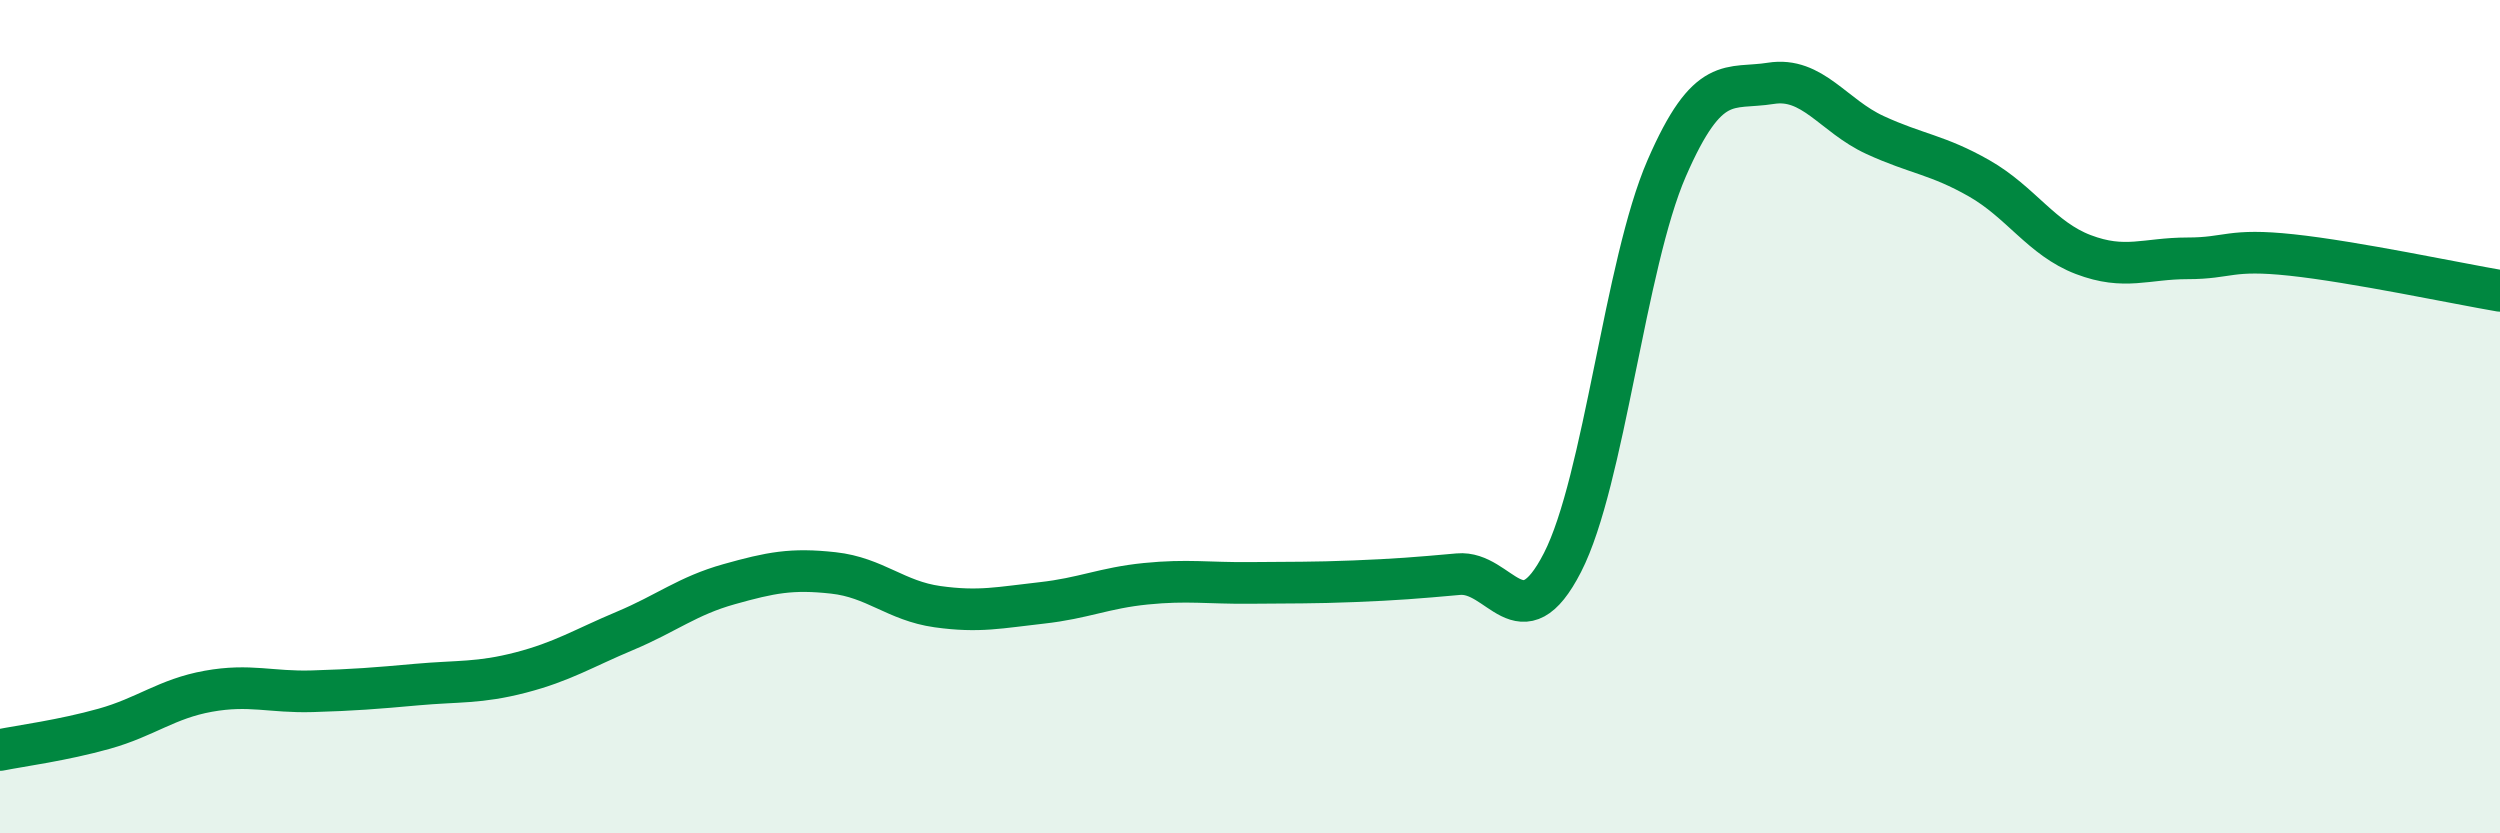
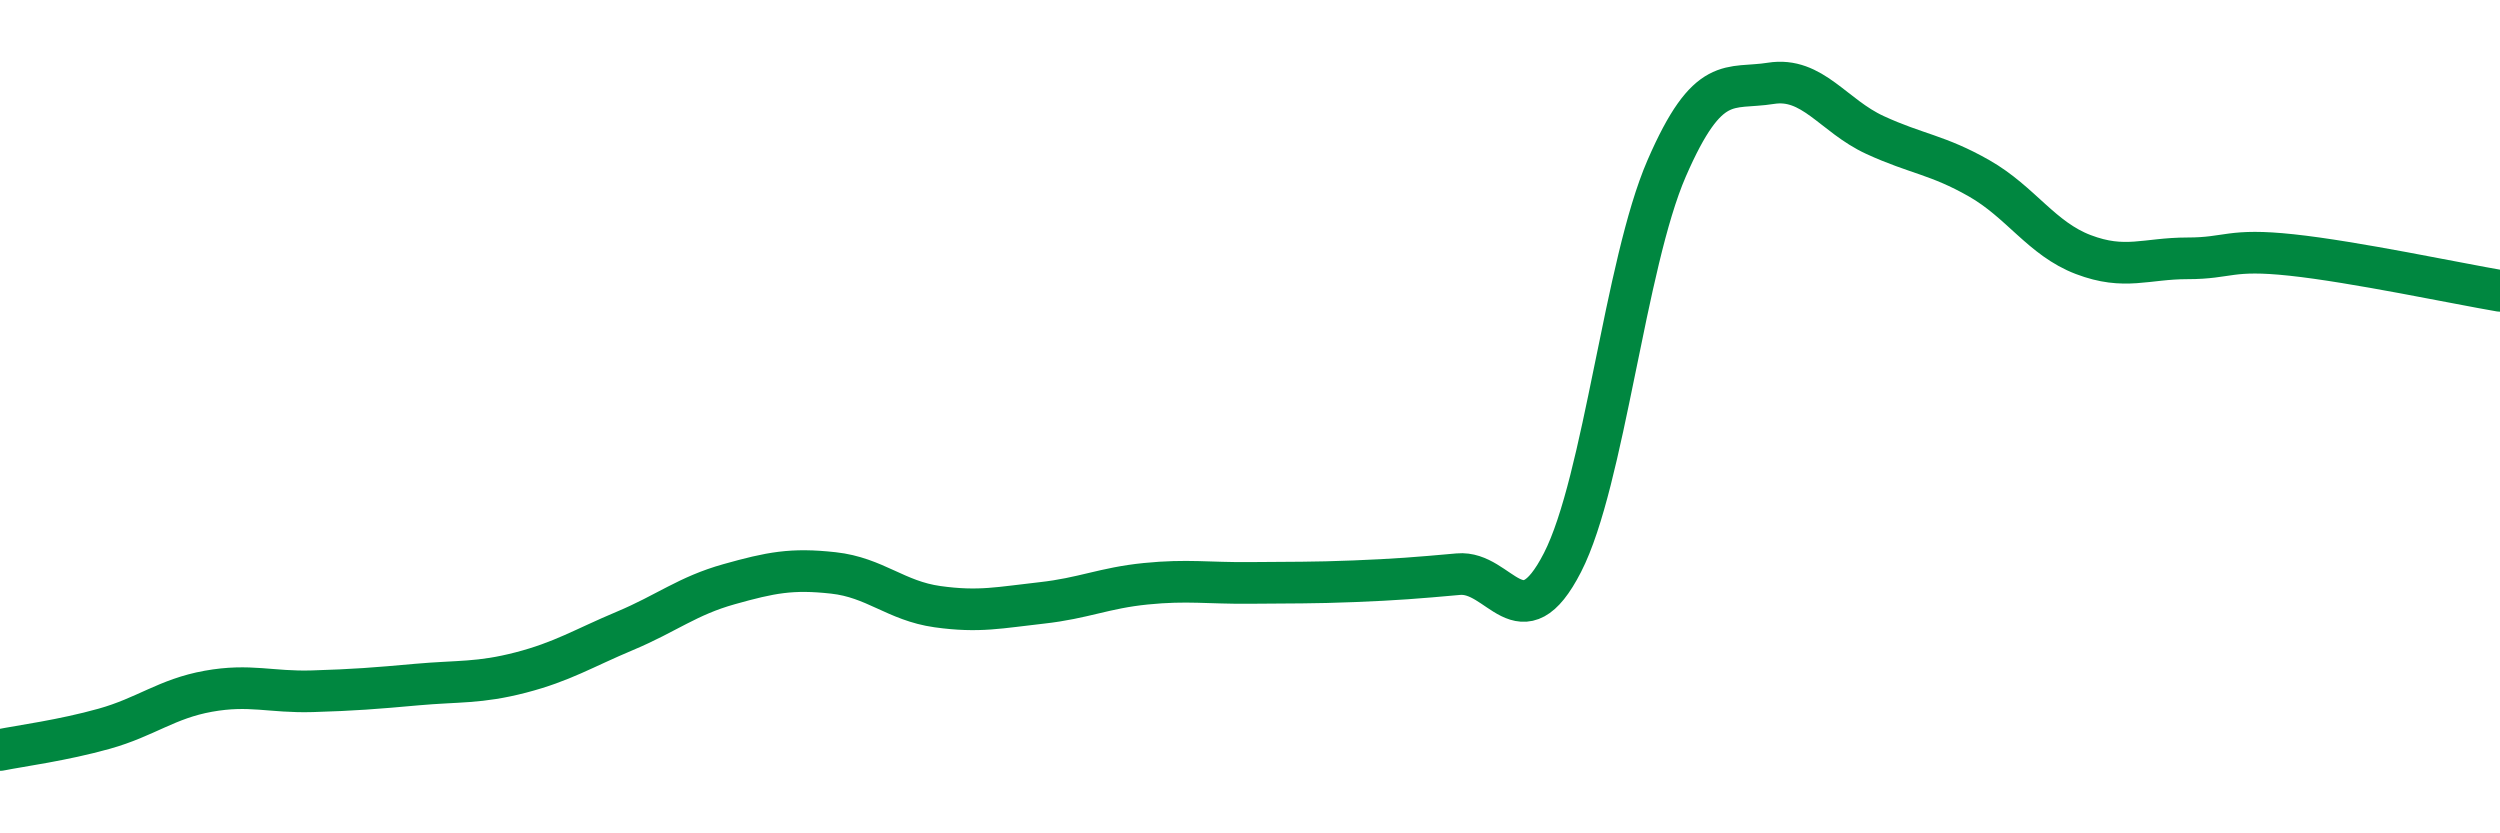
<svg xmlns="http://www.w3.org/2000/svg" width="60" height="20" viewBox="0 0 60 20">
-   <path d="M 0,18 C 0.5,17.9 1.5,17.77 2.5,17.49 C 3.5,17.21 4,16.77 5,16.59 C 6,16.41 6.5,16.62 7.5,16.59 C 8.5,16.56 9,16.52 10,16.43 C 11,16.34 11.5,16.4 12.5,16.14 C 13.5,15.88 14,15.56 15,15.14 C 16,14.72 16.5,14.3 17.5,14.02 C 18.5,13.74 19,13.64 20,13.75 C 21,13.86 21.5,14.42 22.5,14.56 C 23.5,14.7 24,14.58 25,14.47 C 26,14.36 26.5,14.11 27.5,14.01 C 28.5,13.91 29,14 30,13.99 C 31,13.98 31.5,13.99 32.5,13.95 C 33.5,13.91 34,13.87 35,13.78 C 36,13.69 36.5,15.45 37.5,13.5 C 38.5,11.55 39,6.34 40,4.04 C 41,1.74 41.5,2.16 42.5,2 C 43.5,1.84 44,2.78 45,3.24 C 46,3.7 46.5,3.71 47.5,4.28 C 48.5,4.85 49,5.73 50,6.11 C 51,6.49 51.5,6.2 52.5,6.2 C 53.5,6.2 53.5,5.96 55,6.12 C 56.5,6.28 59,6.81 60,6.98L60 20L0 20Z" fill="#008740" opacity="0.1" stroke-linecap="round" stroke-linejoin="round" />
  <path d="M 0,18 C 0.5,17.9 1.5,17.77 2.5,17.49 C 3.5,17.21 4,16.77 5,16.59 C 6,16.41 6.5,16.62 7.5,16.59 C 8.5,16.56 9,16.52 10,16.43 C 11,16.34 11.5,16.4 12.5,16.14 C 13.5,15.88 14,15.56 15,15.14 C 16,14.72 16.5,14.3 17.5,14.02 C 18.5,13.74 19,13.64 20,13.75 C 21,13.86 21.5,14.42 22.5,14.56 C 23.5,14.7 24,14.58 25,14.47 C 26,14.36 26.5,14.11 27.5,14.01 C 28.5,13.91 29,14 30,13.99 C 31,13.98 31.5,13.99 32.5,13.95 C 33.5,13.91 34,13.87 35,13.78 C 36,13.69 36.5,15.45 37.5,13.5 C 38.5,11.55 39,6.34 40,4.04 C 41,1.74 41.5,2.16 42.5,2 C 43.5,1.84 44,2.78 45,3.24 C 46,3.7 46.5,3.71 47.5,4.28 C 48.5,4.85 49,5.73 50,6.11 C 51,6.49 51.5,6.2 52.5,6.2 C 53.5,6.2 53.5,5.96 55,6.12 C 56.5,6.28 59,6.81 60,6.98" stroke="#008740" stroke-width="1" fill="none" stroke-linecap="round" stroke-linejoin="round" />
</svg>